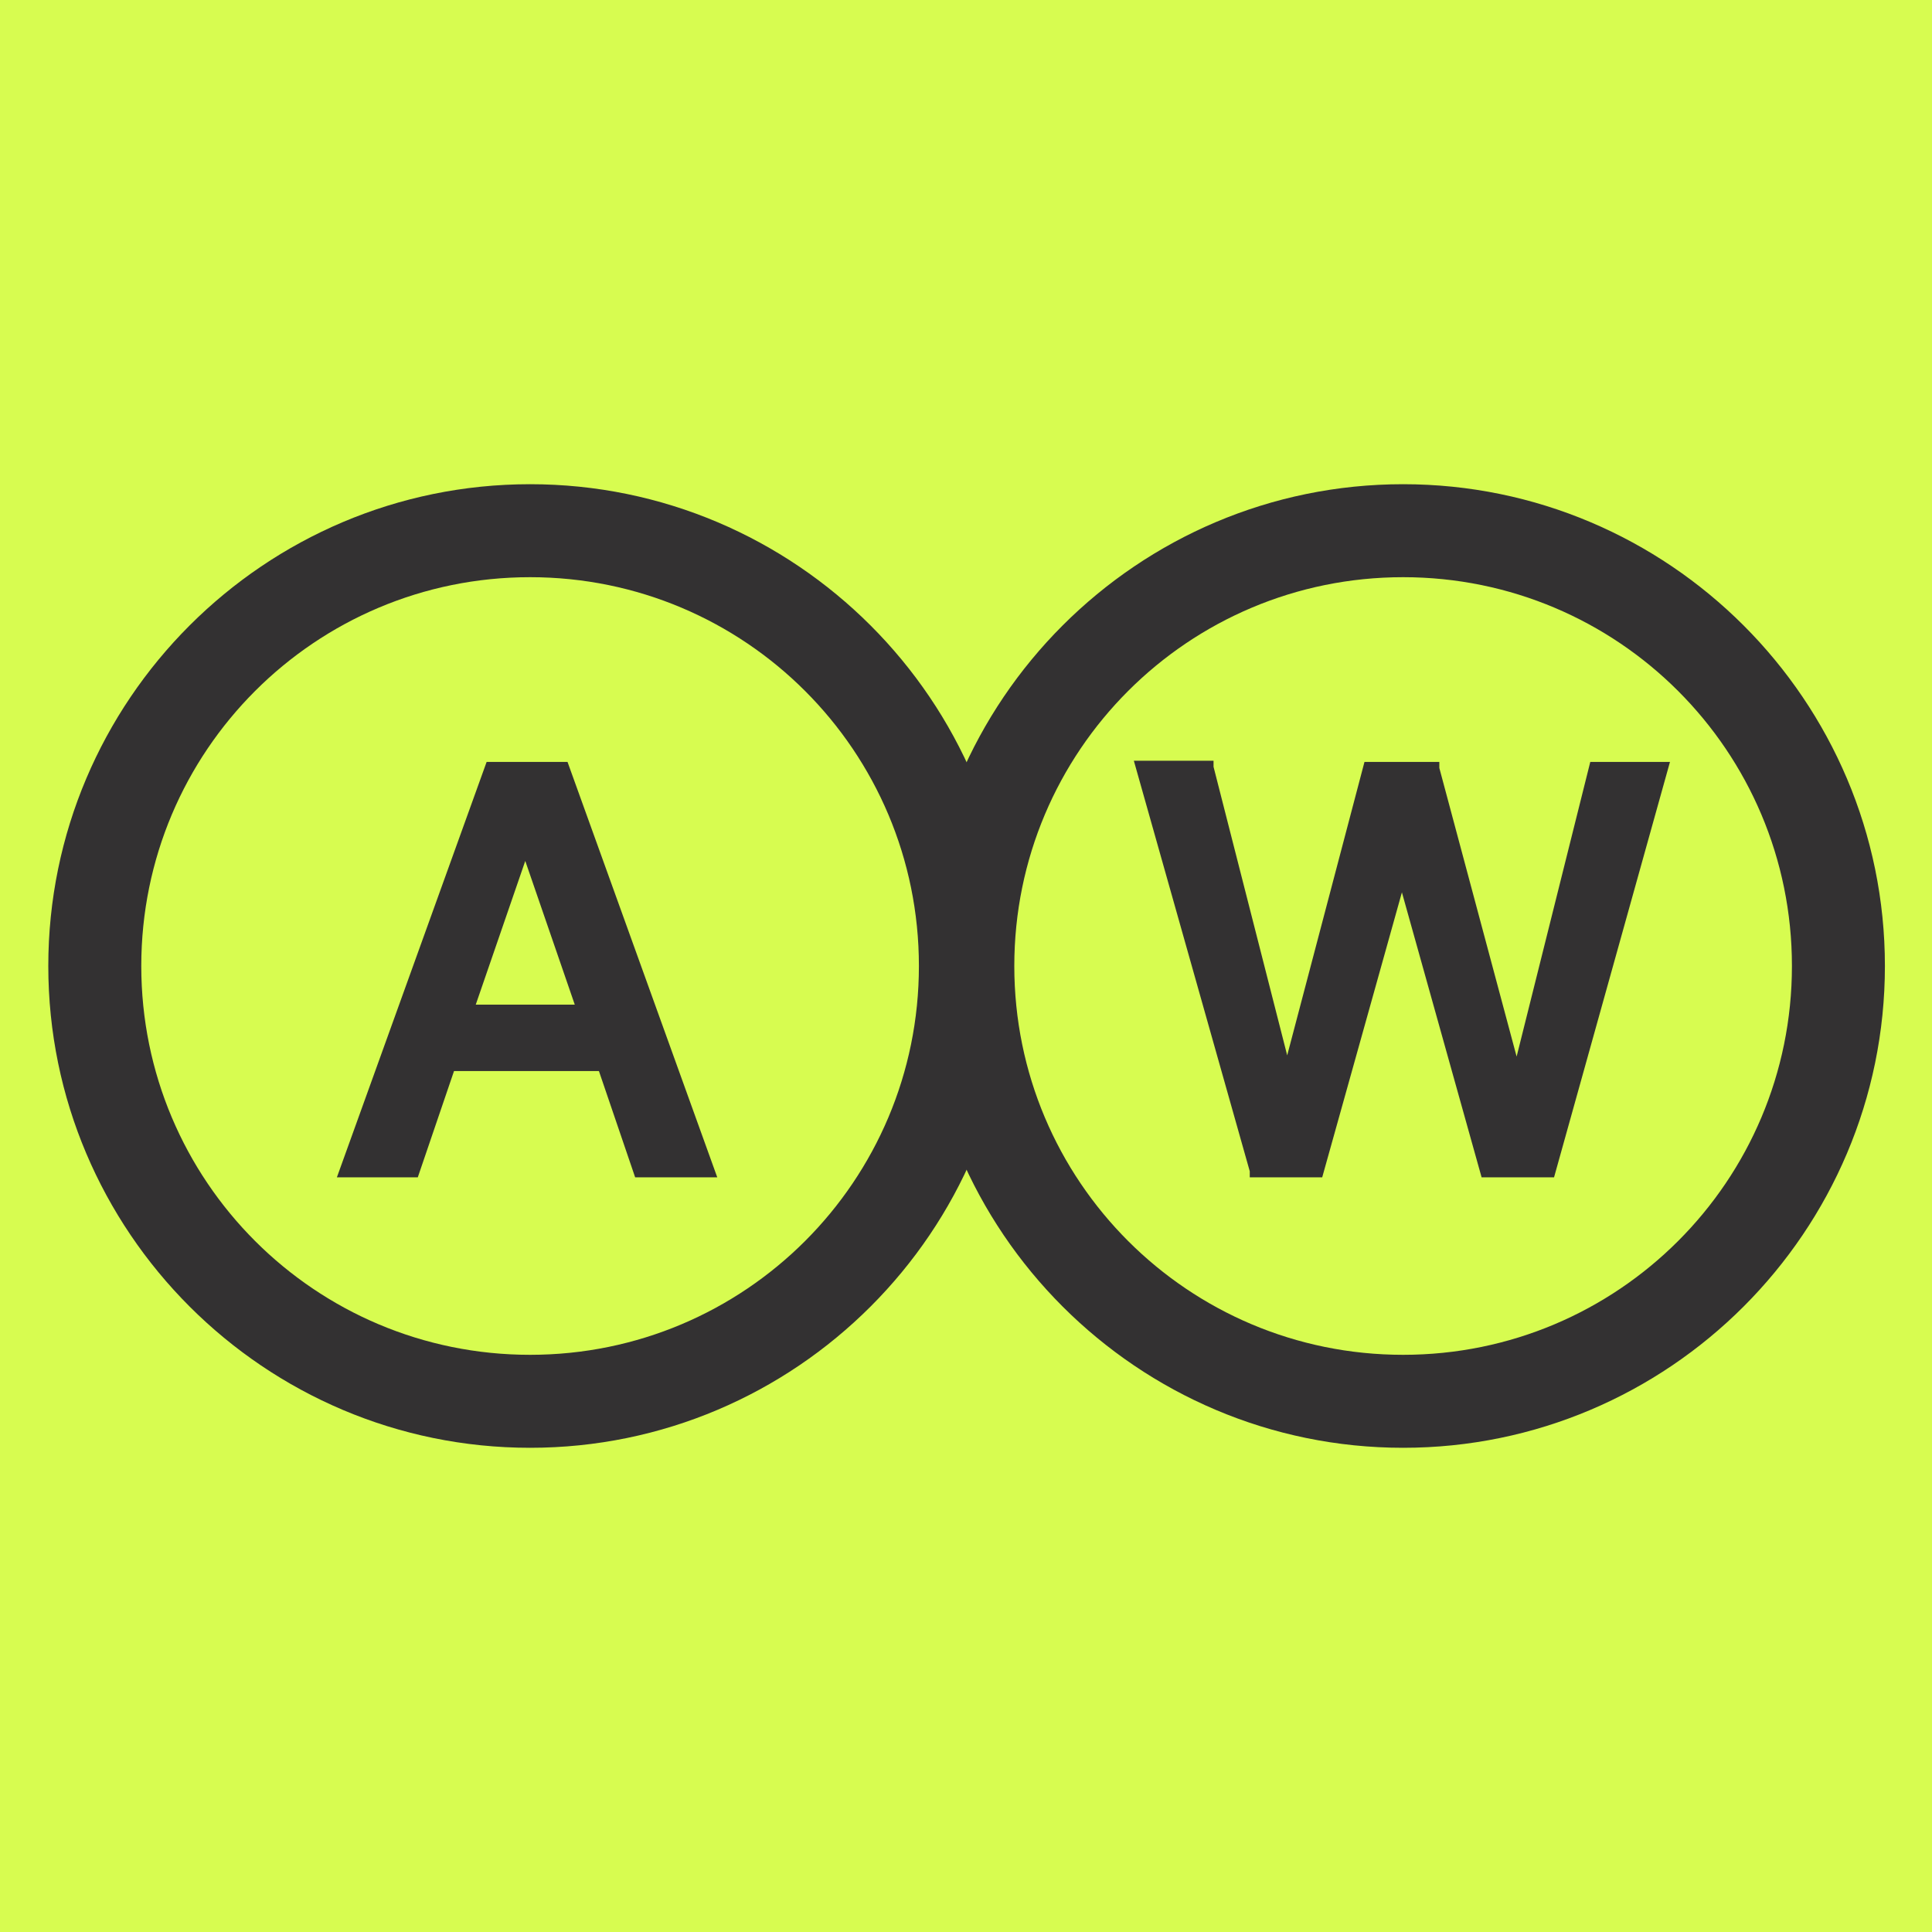
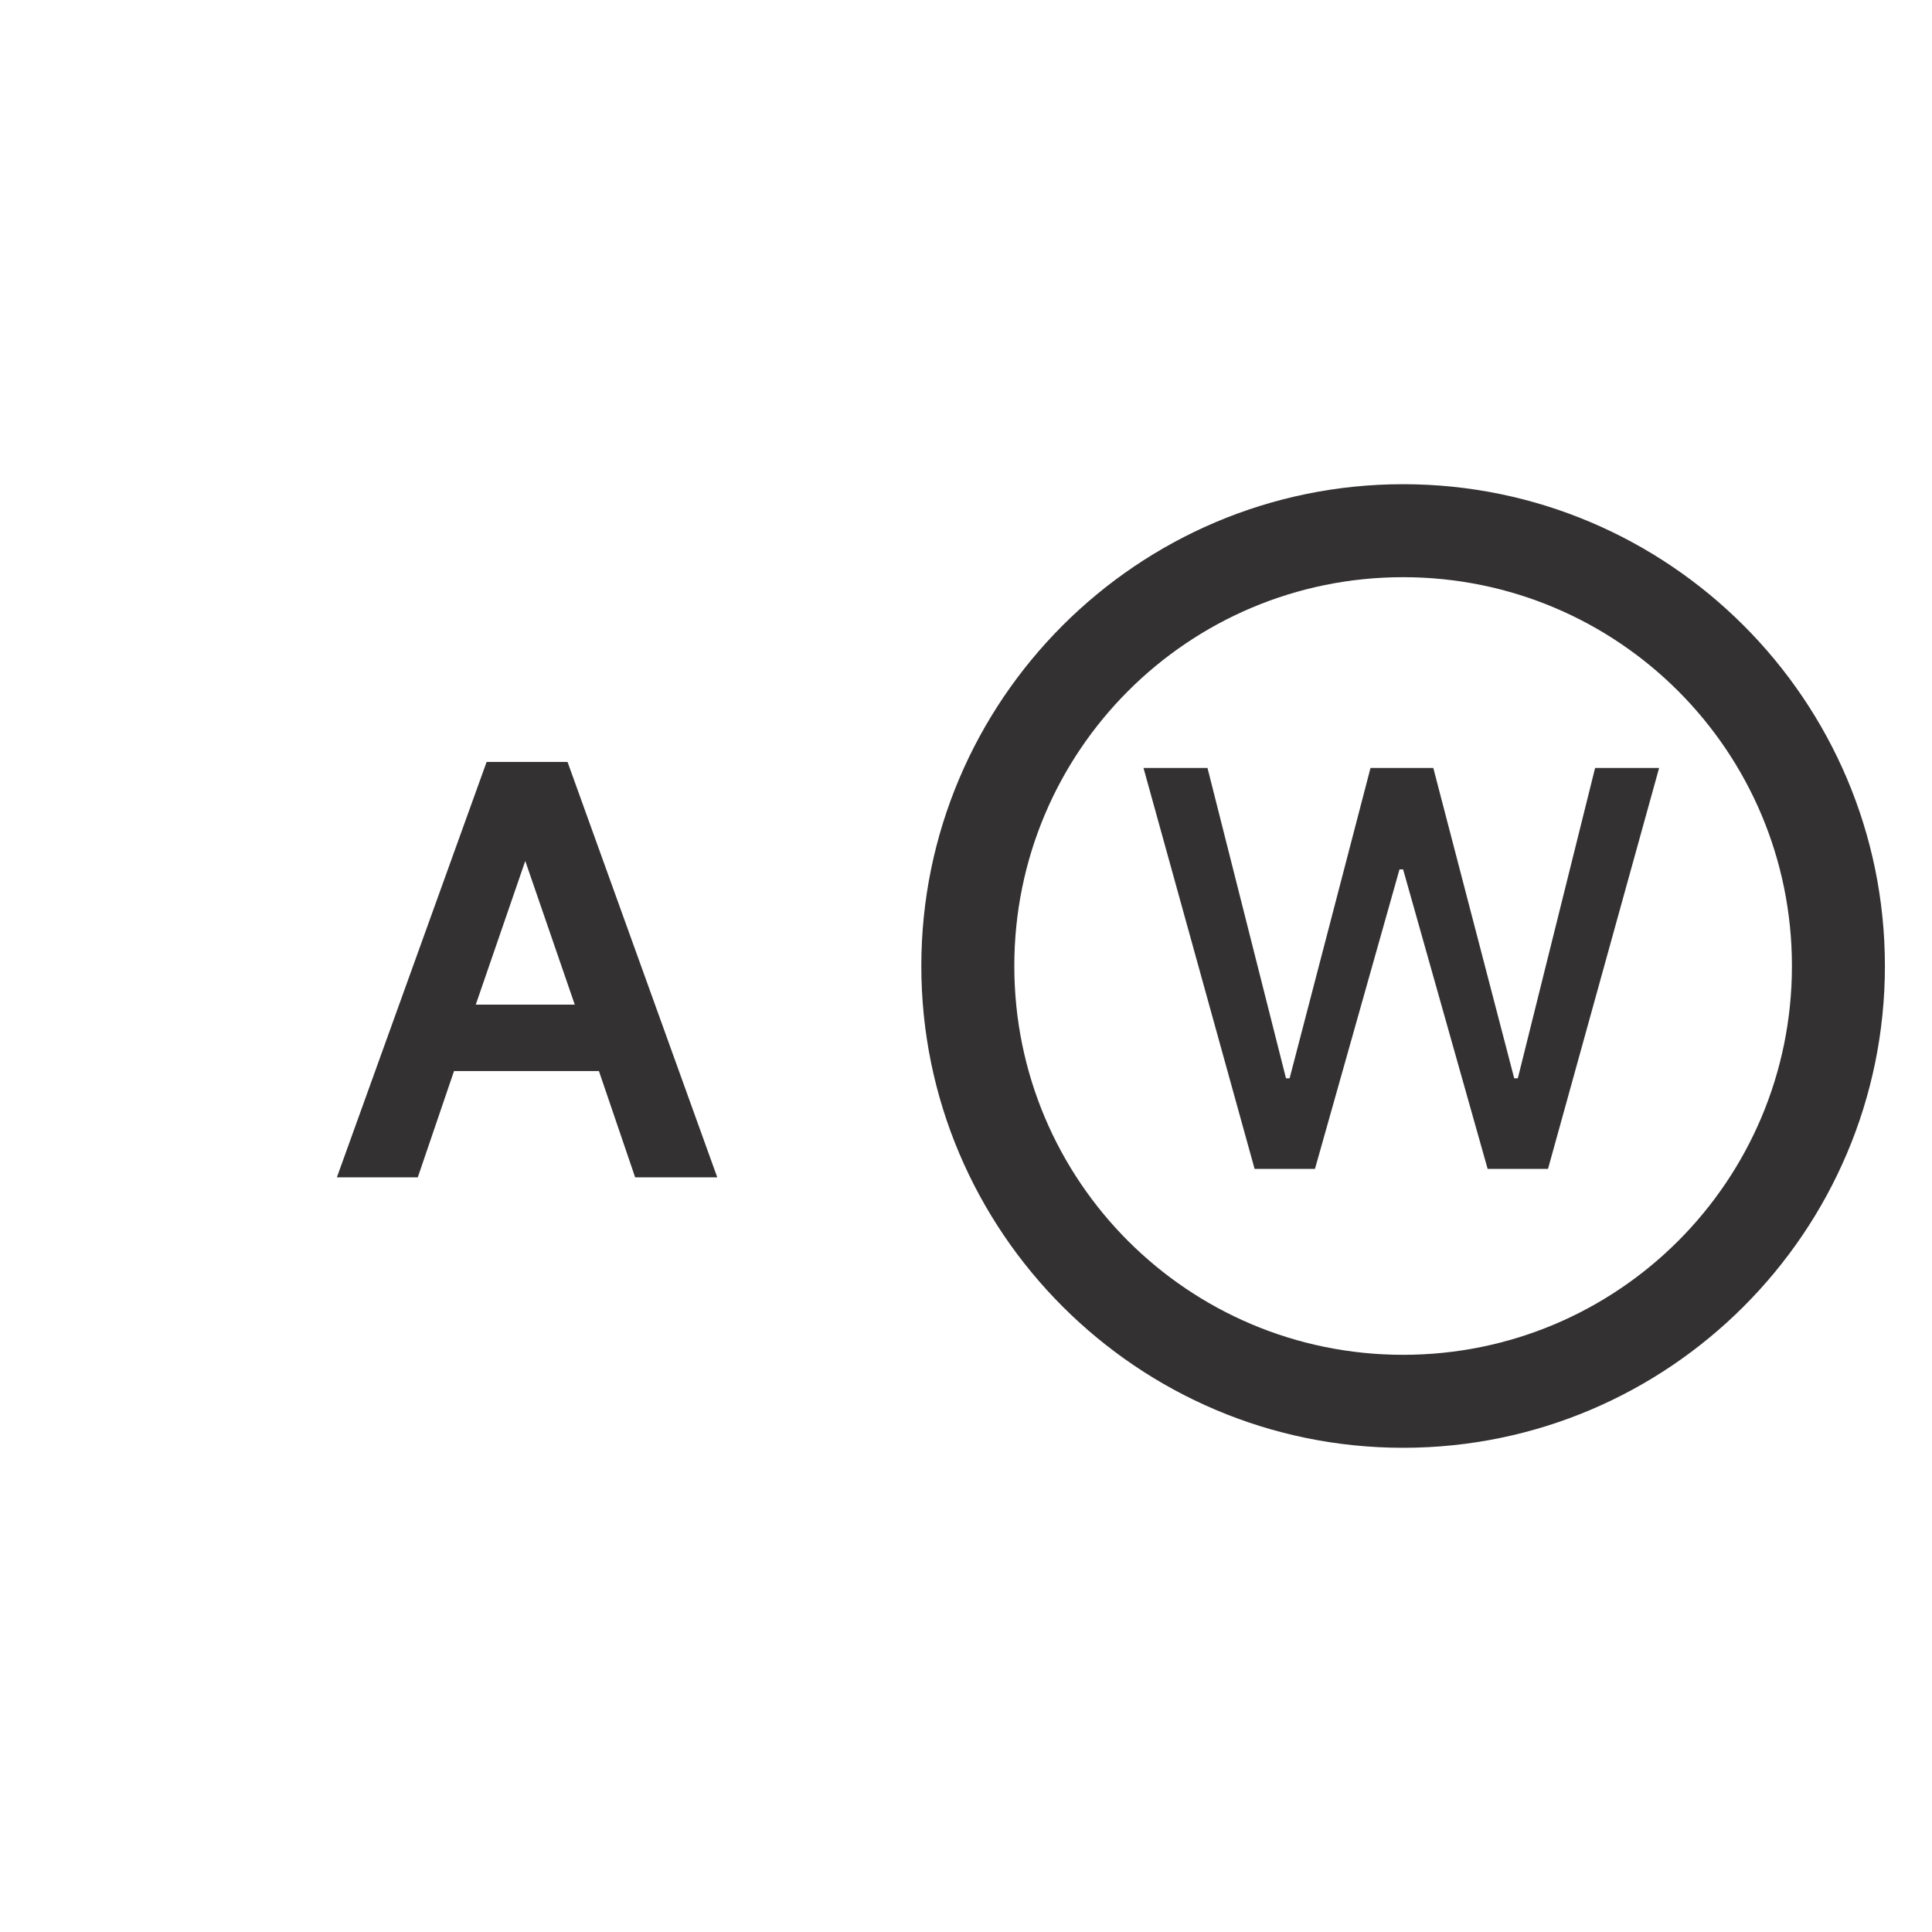
<svg xmlns="http://www.w3.org/2000/svg" id="Layer_1" viewBox="0 0 16 16">
  <defs>
    <style>.cls-2{fill:#333132}</style>
  </defs>
-   <path d="M-.37-.26h17.04V16.4H-.37z" style="fill:#d7fc50" />
-   <path d="M4.39 4.78c1.78 0 3.22 1.44 3.22 3.22s-1.44 3.22-3.22 3.22S1.17 9.78 1.17 8s1.44-3.22 3.22-3.22m0-.77C2.19 4.01.4 5.8.4 8s1.79 3.99 3.99 3.99S8.38 10.2 8.38 8 6.59 4.01 4.39 4.01Z" class="cls-2" />
  <path d="M11.62 4.78c1.78 0 3.22 1.44 3.22 3.22s-1.44 3.22-3.22 3.22S8.4 9.78 8.4 8s1.44-3.22 3.22-3.22m0-.77C9.42 4.01 7.63 5.8 7.63 8s1.79 3.99 3.99 3.99S15.61 10.2 15.61 8s-1.79-3.99-3.99-3.99ZM3.4 9.68h-.53l1.19-3.32h.58l1.19 3.32H5.3l-.94-2.71h-.03l-.94 2.71Zm.09-1.3h1.72v.42H3.49v-.42Z" class="cls-2" />
  <path d="M5.93 9.75h-.67l-.3-.88h-1.2l-.3.88h-.67l1.24-3.44h.67l1.24 3.44Zm-.58-.13h.39l-.47-1.3v.55h-.19l.26.75Zm-2.39 0h.39l.26-.75h-.19v-.54l-.46 1.29Zm2.09-.88h.1v-.29h-.2l.1.29Zm-1.25 0h1.12l-.1-.29h-.91l-.1.29Zm-.24 0h.1l.1-.29h-.21v.29Zm1.34-.42h.38L4.6 6.43h-.49l-.68 1.89h.38L4.3 6.9h.12l.49 1.42Zm-.96 0h.82l-.41-1.19-.41 1.19Zm6.45 1.36-.92-3.32H10l.65 2.57h.03l.67-2.57h.52l.67 2.57h.03l.64-2.57h.53l-.92 3.32h-.5l-.7-2.48h-.03l-.7 2.48h-.51Z" class="cls-2" />
-   <path d="M12.87 9.75h-.6l-.66-2.36-.66 2.36h-.6V9.7l-.96-3.4h.66v.05l.61 2.39.64-2.43h.62v.05l.64 2.39.61-2.44h.66l-.96 3.44Zm-.5-.13h.41l.89-3.19h-.39L12.64 9h-.13l-.67-2.57h-.42L10.75 9h-.13l-.65-2.57h-.39l.88 3.19h.41l.7-2.48h.12v.05l.7 2.44Z" class="cls-2" />
</svg>